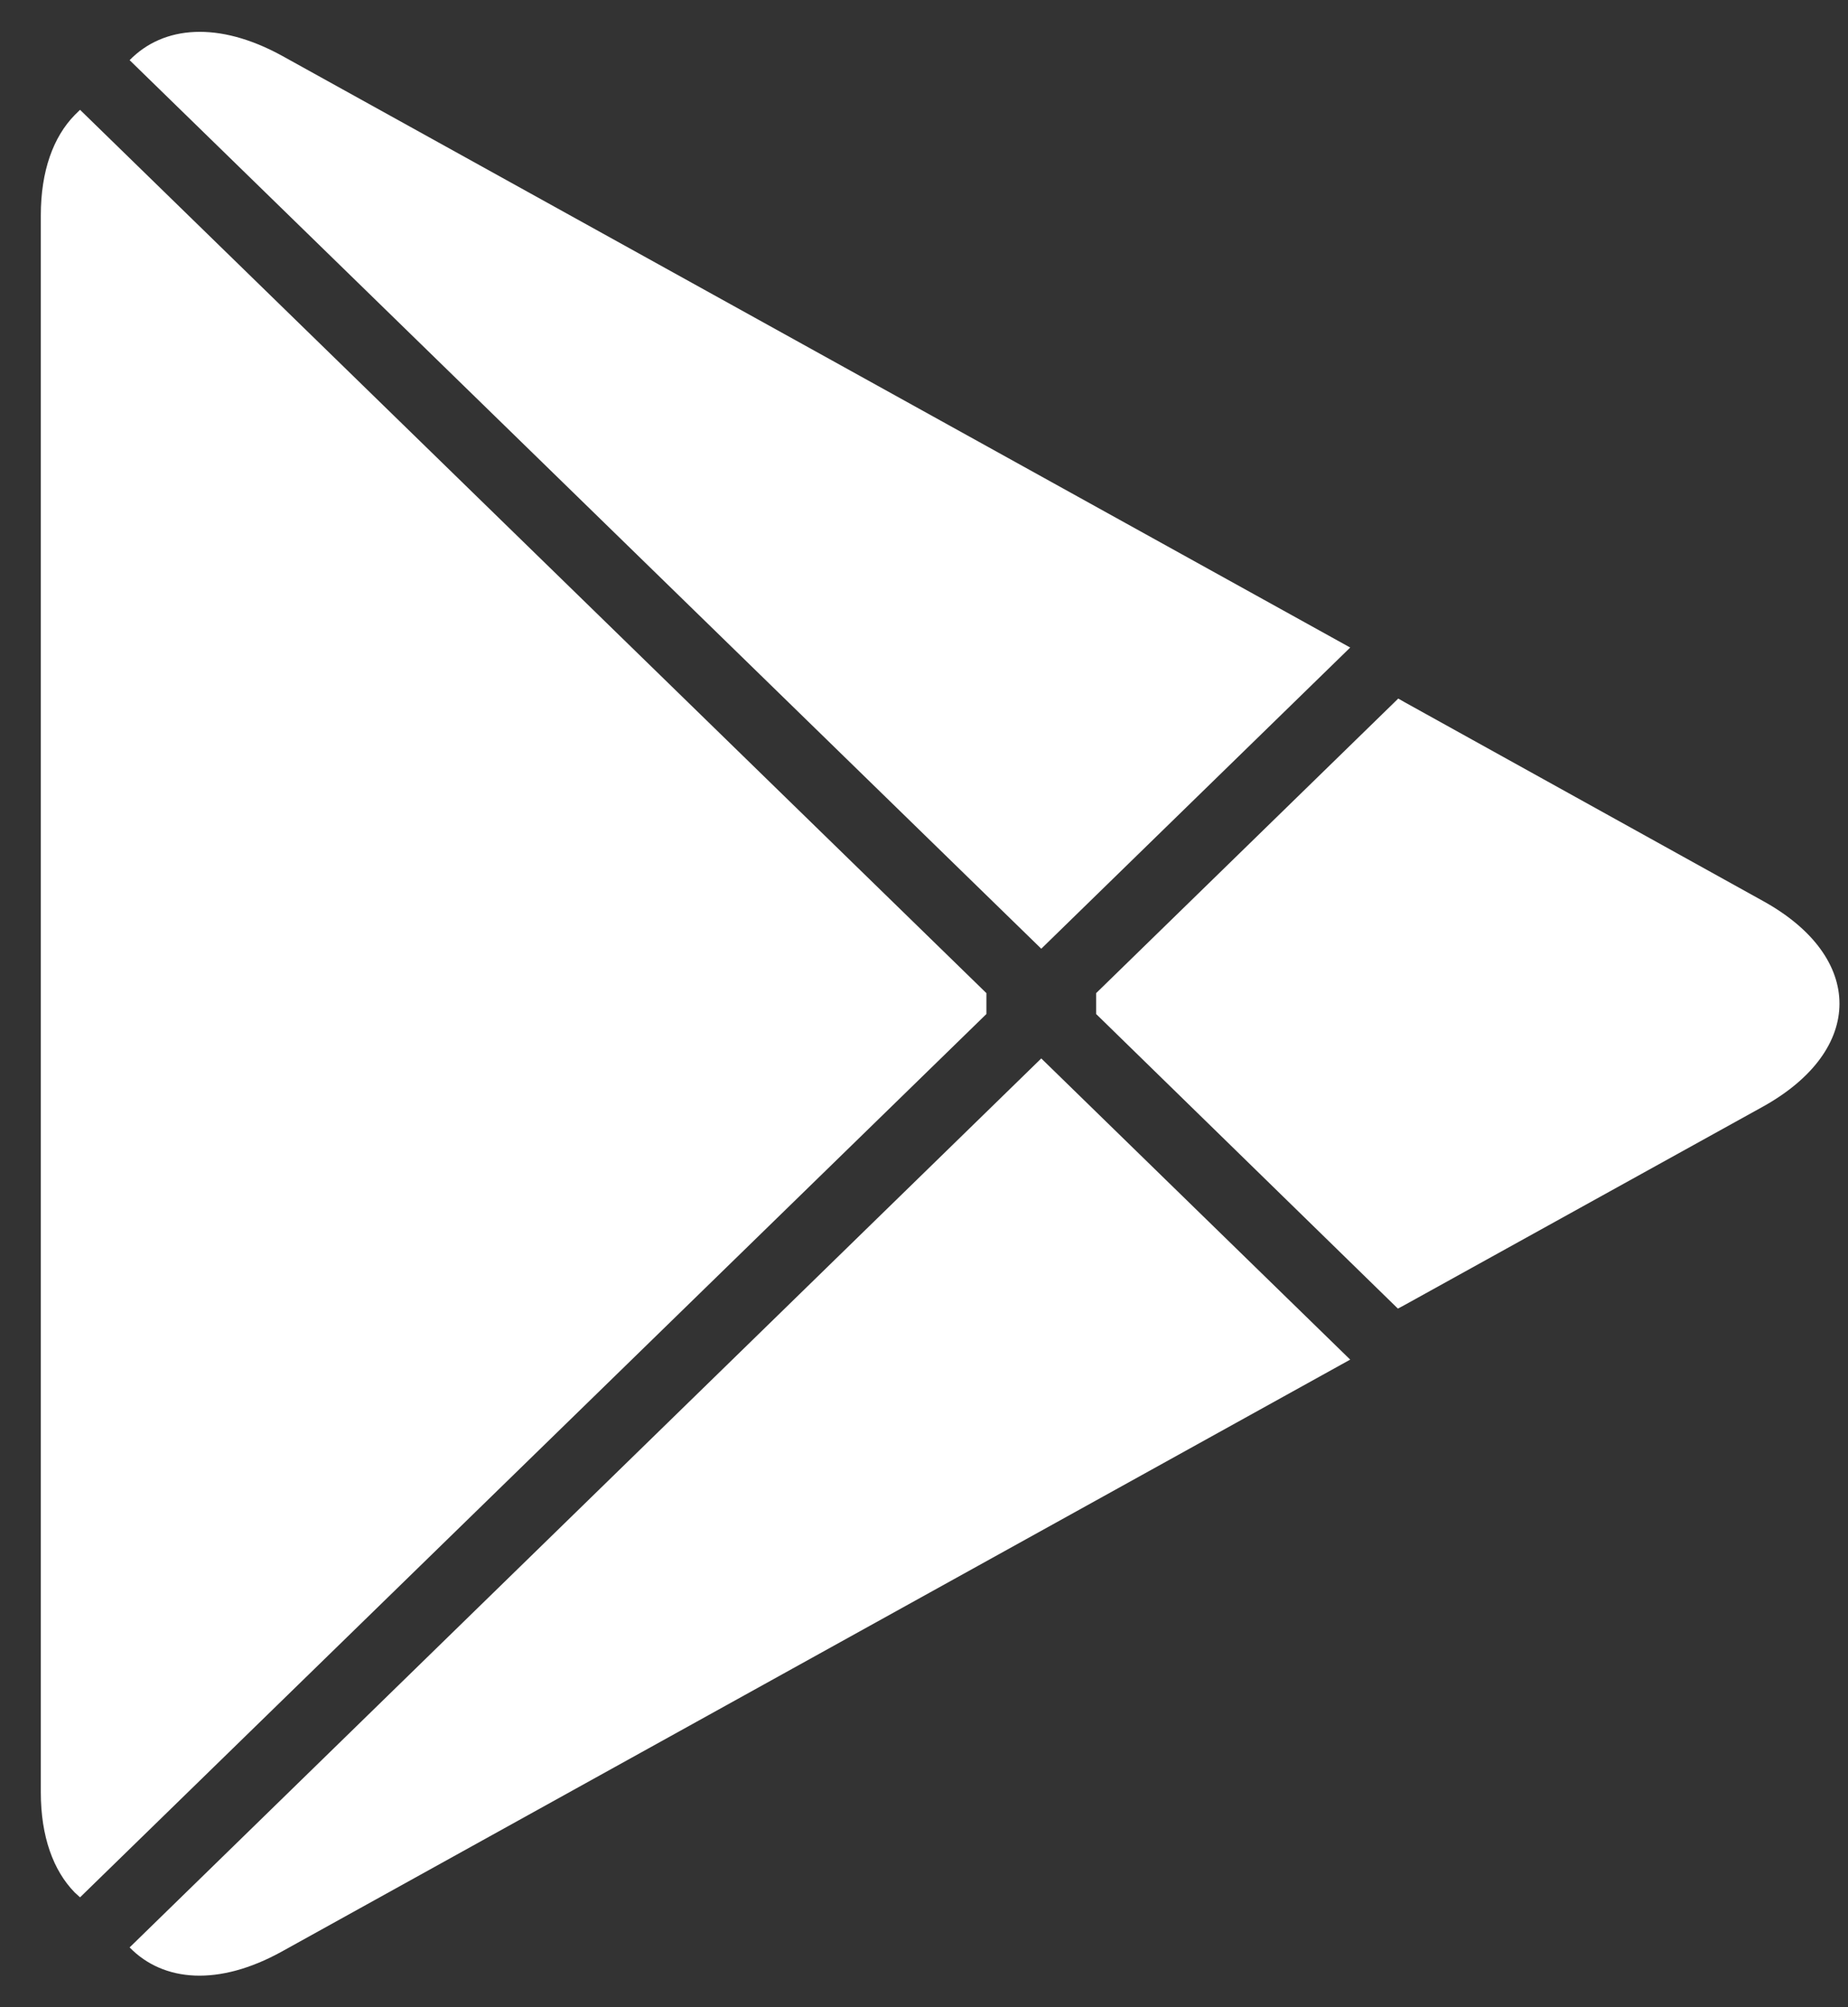
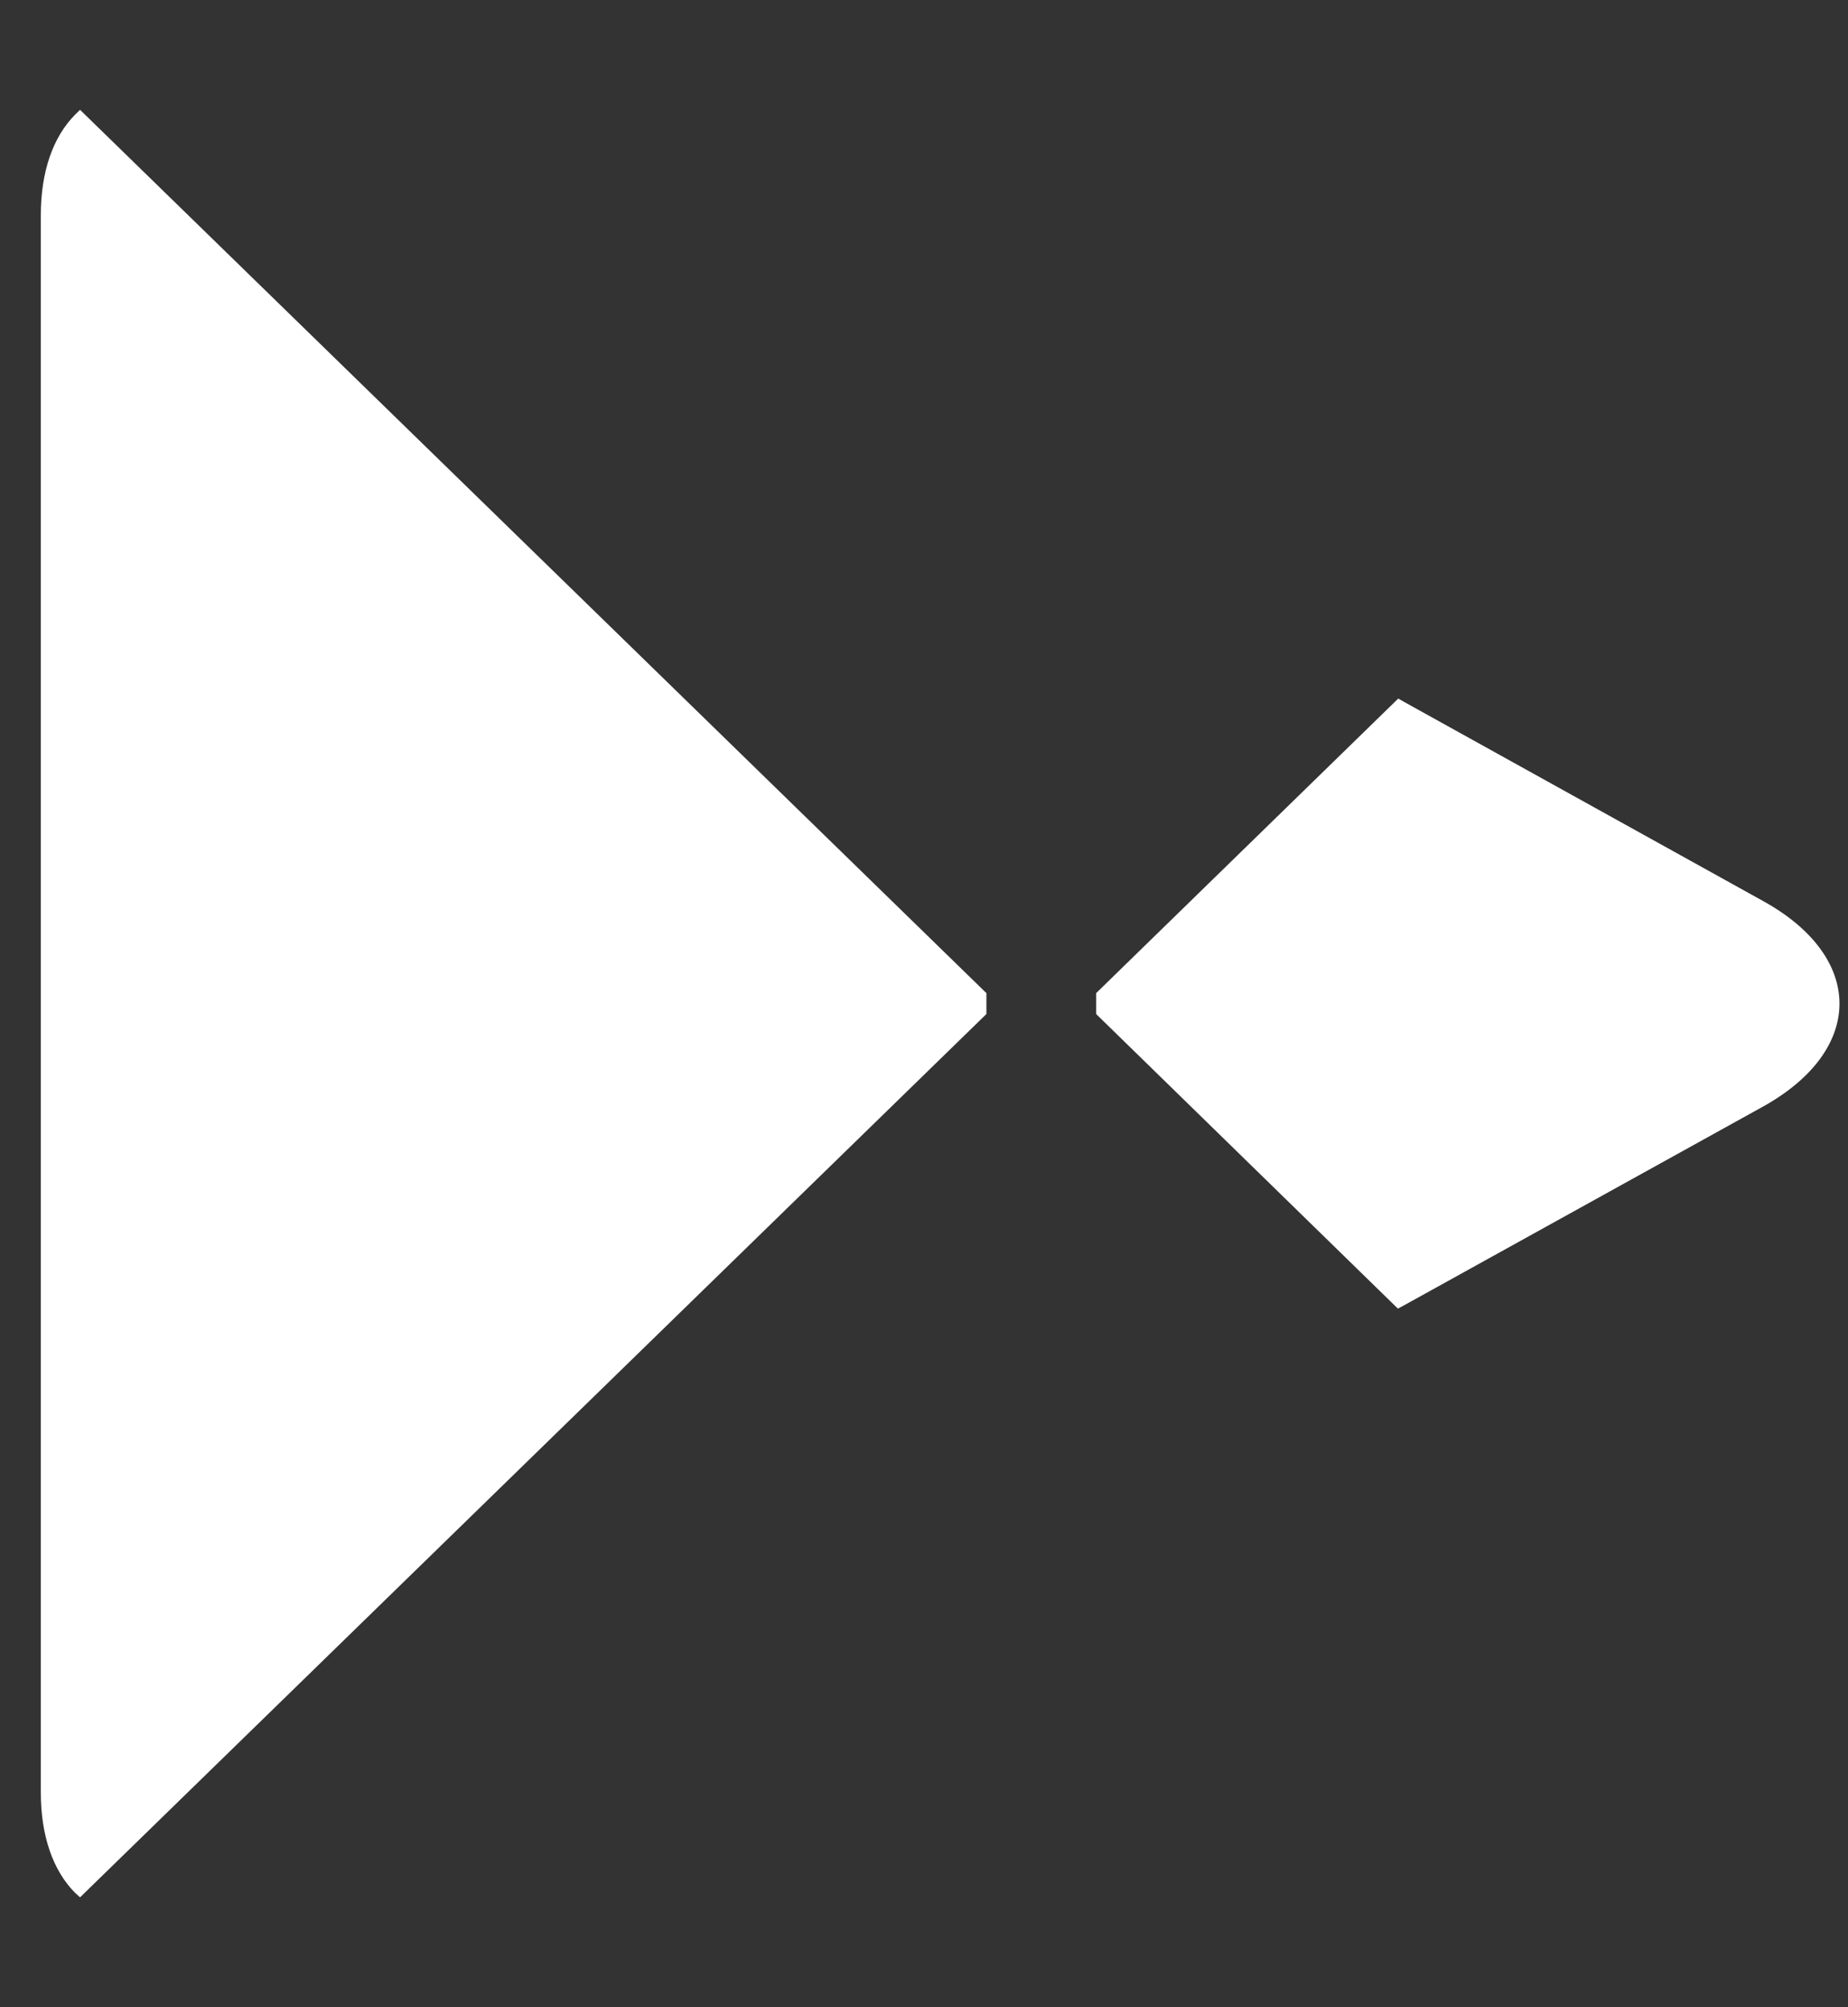
<svg xmlns="http://www.w3.org/2000/svg" width="35" height="38" viewBox="0 0 35 38" fill="none">
  <rect x="0" y="0" width="35" height="38" fill="#333333" stroke="none" />
  <g id="Icon">
    <path id="Vector" d="M1.416 2.177C1.009 2.592 0.773 3.239 0.773 4.076V33.931C0.773 34.768 1.009 35.414 1.416 35.829L1.516 35.92L18.682 19.197V18.802L1.516 2.079L1.416 2.177Z" fill="white" />
    <path id="Vector_2" d="M26.475 24.774L20.76 19.197V18.802L26.482 13.225L26.61 13.298L33.388 17.056C35.322 18.122 35.322 19.877 33.388 20.951L26.61 24.702L26.475 24.774Z" fill="white" />
-     <path id="Vector_3" d="M25.572 25.74L19.721 20.038L2.455 36.868C3.097 37.526 4.145 37.605 5.336 36.947L25.572 25.74Z" fill="white" />
-     <path id="Vector_4" d="M25.572 12.259L5.336 1.053C4.145 0.401 3.097 0.481 2.455 1.139L19.721 17.961L25.572 12.259Z" fill="white" />
  </g>
</svg>